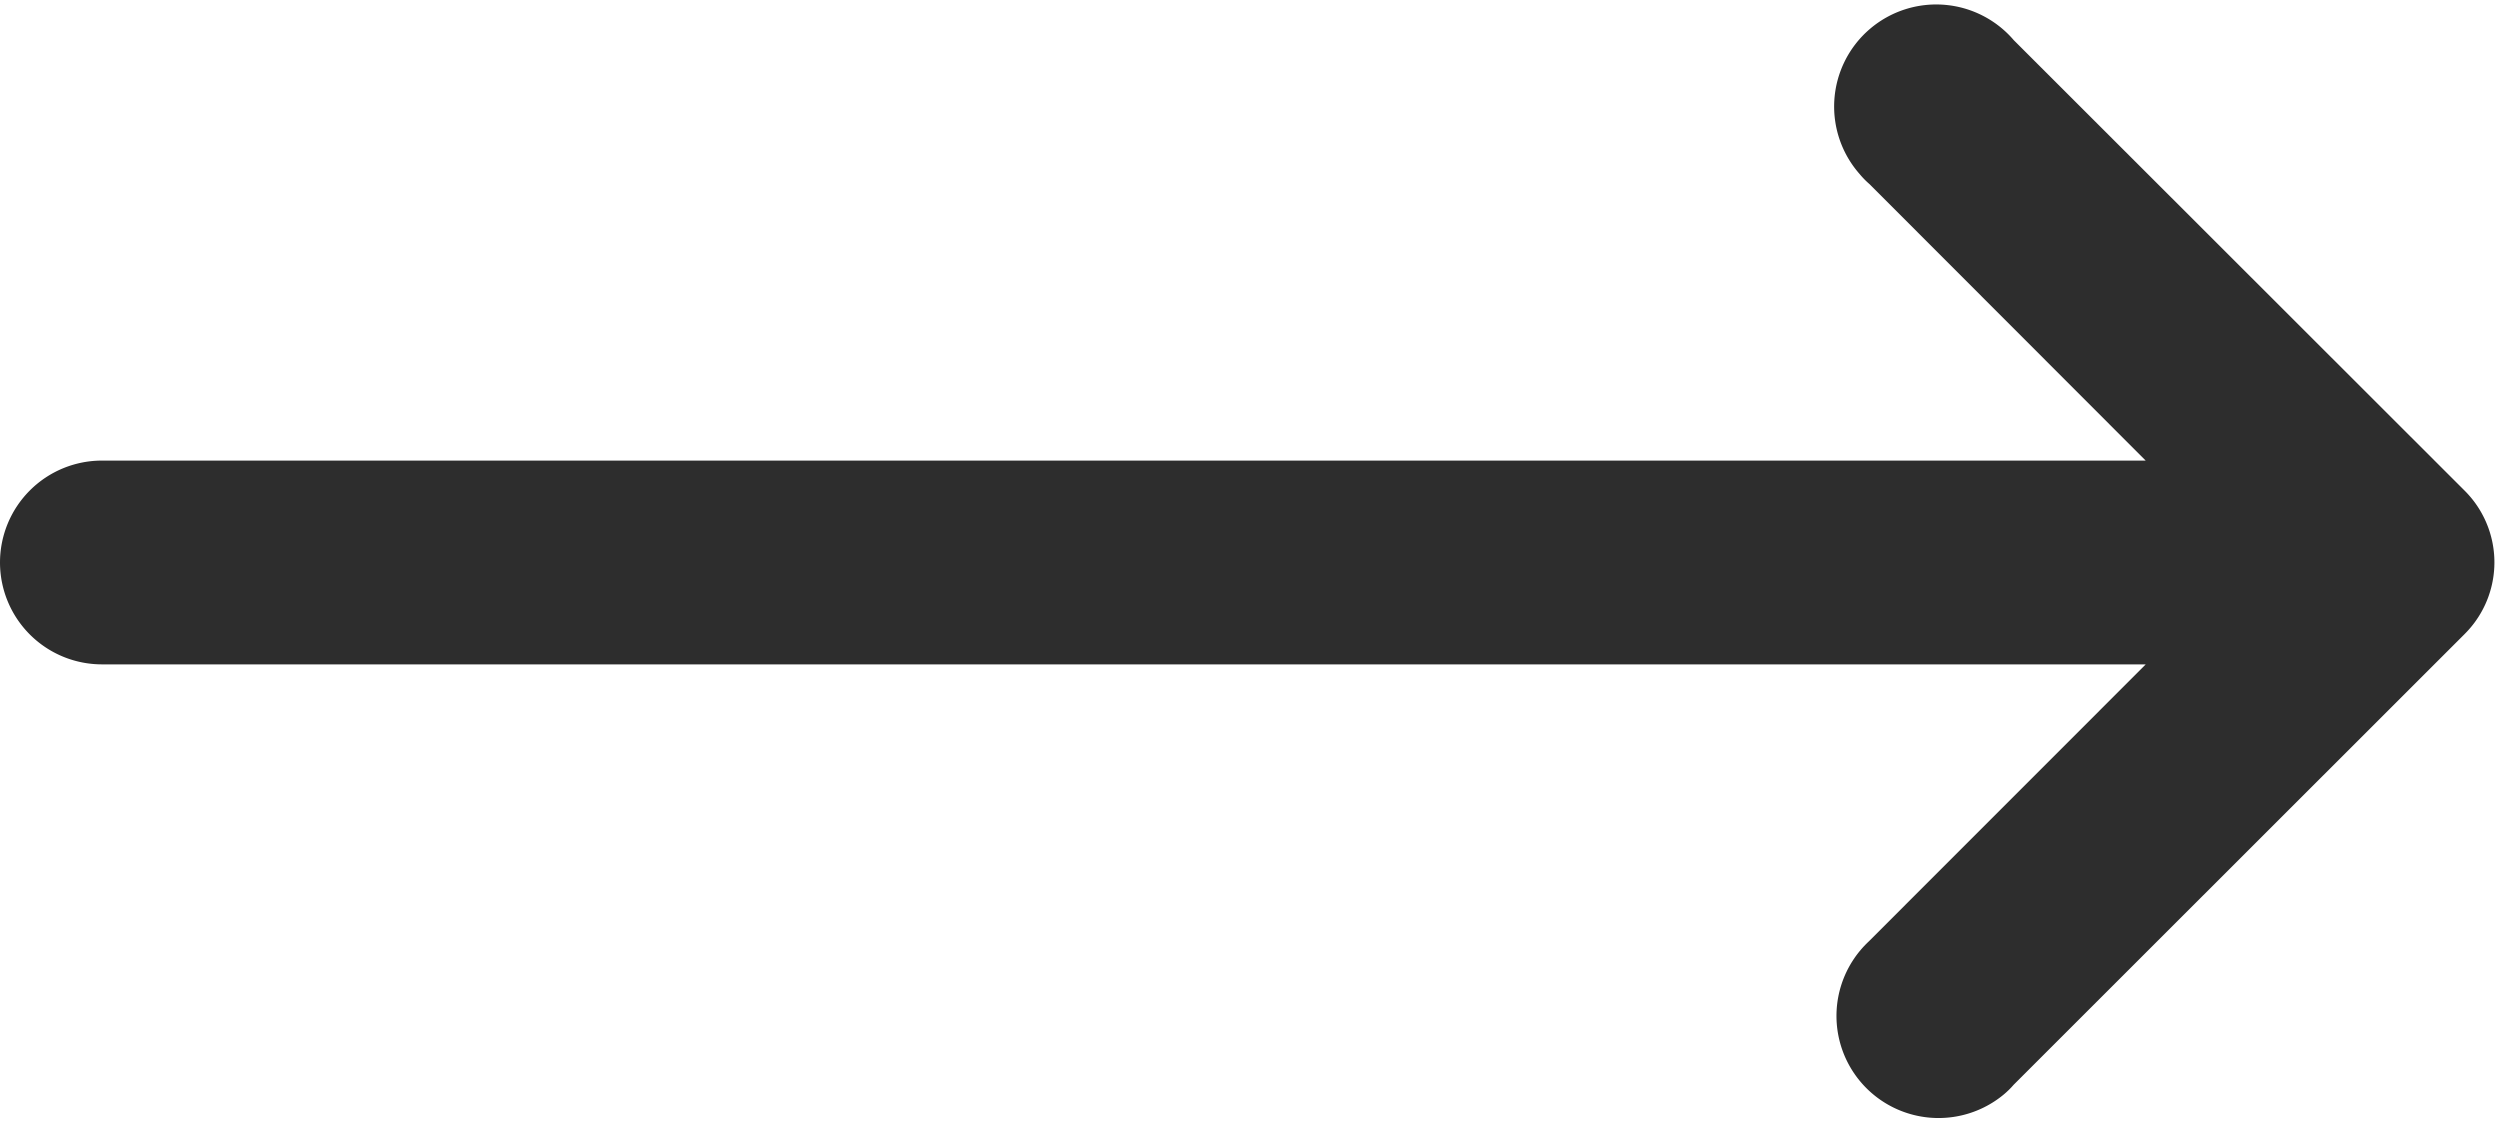
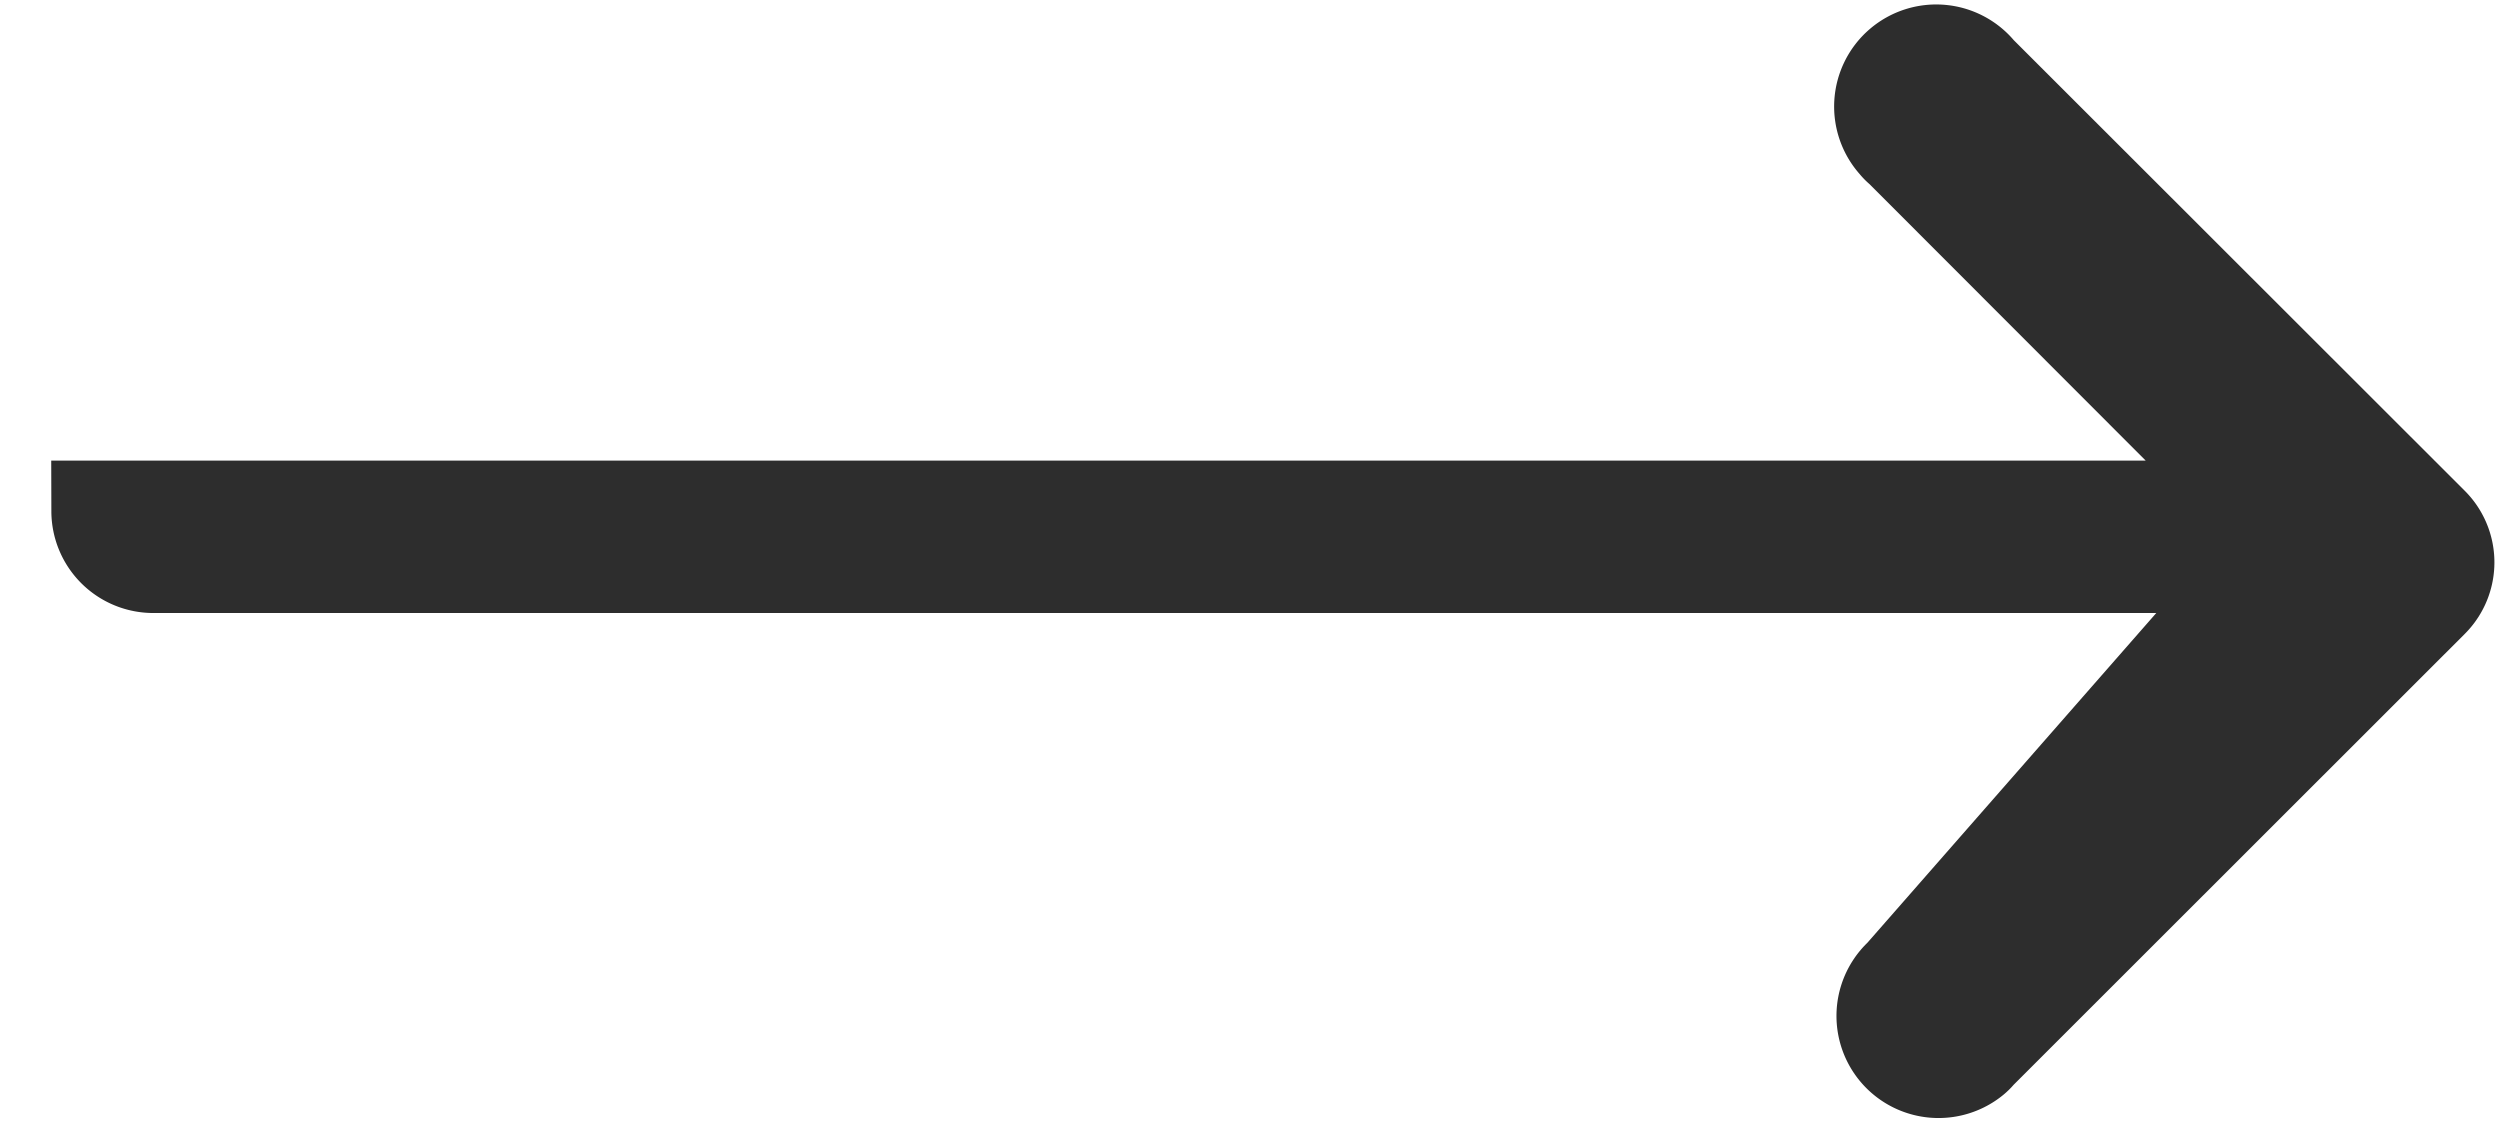
<svg xmlns="http://www.w3.org/2000/svg" viewBox="0 0 19.763 8.894">
  <defs>
    <style>
      .cls-1 {
        fill: #2d2d2d;
        stroke: #2d2d2d;
        stroke-width: 0.8px;
      }
    </style>
  </defs>
  <g id="Group_8" data-name="Group 8" transform="translate(3.4 0.405)">
    <g id="Group_7" data-name="Group 7" transform="translate(0 0.041)">
-       <path id="Path_21" data-name="Path 21" class="cls-1" d="M15.8,3.756h0L12.224.183a.407.407,0,1,0-.619.528.279.279,0,0,0,.045.045l2.877,2.88H-2.594A.406.406,0,0,0-3,4.042a.406.406,0,0,0,.405.405H14.528L11.651,7.325a.407.407,0,0,0,.528.619.279.279,0,0,0,.045-.045L15.8,4.325A.4.4,0,0,0,15.8,3.756Z" transform="translate(0 -0.041)" />
+       <path id="Path_21" data-name="Path 21" class="cls-1" d="M15.8,3.756h0L12.224.183a.407.407,0,1,0-.619.528.279.279,0,0,0,.045.045l2.877,2.88H-2.594a.406.406,0,0,0,.405.405H14.528L11.651,7.325a.407.407,0,0,0,.528.619.279.279,0,0,0,.045-.045L15.8,4.325A.4.4,0,0,0,15.8,3.756Z" transform="translate(0 -0.041)" />
    </g>
  </g>
</svg>